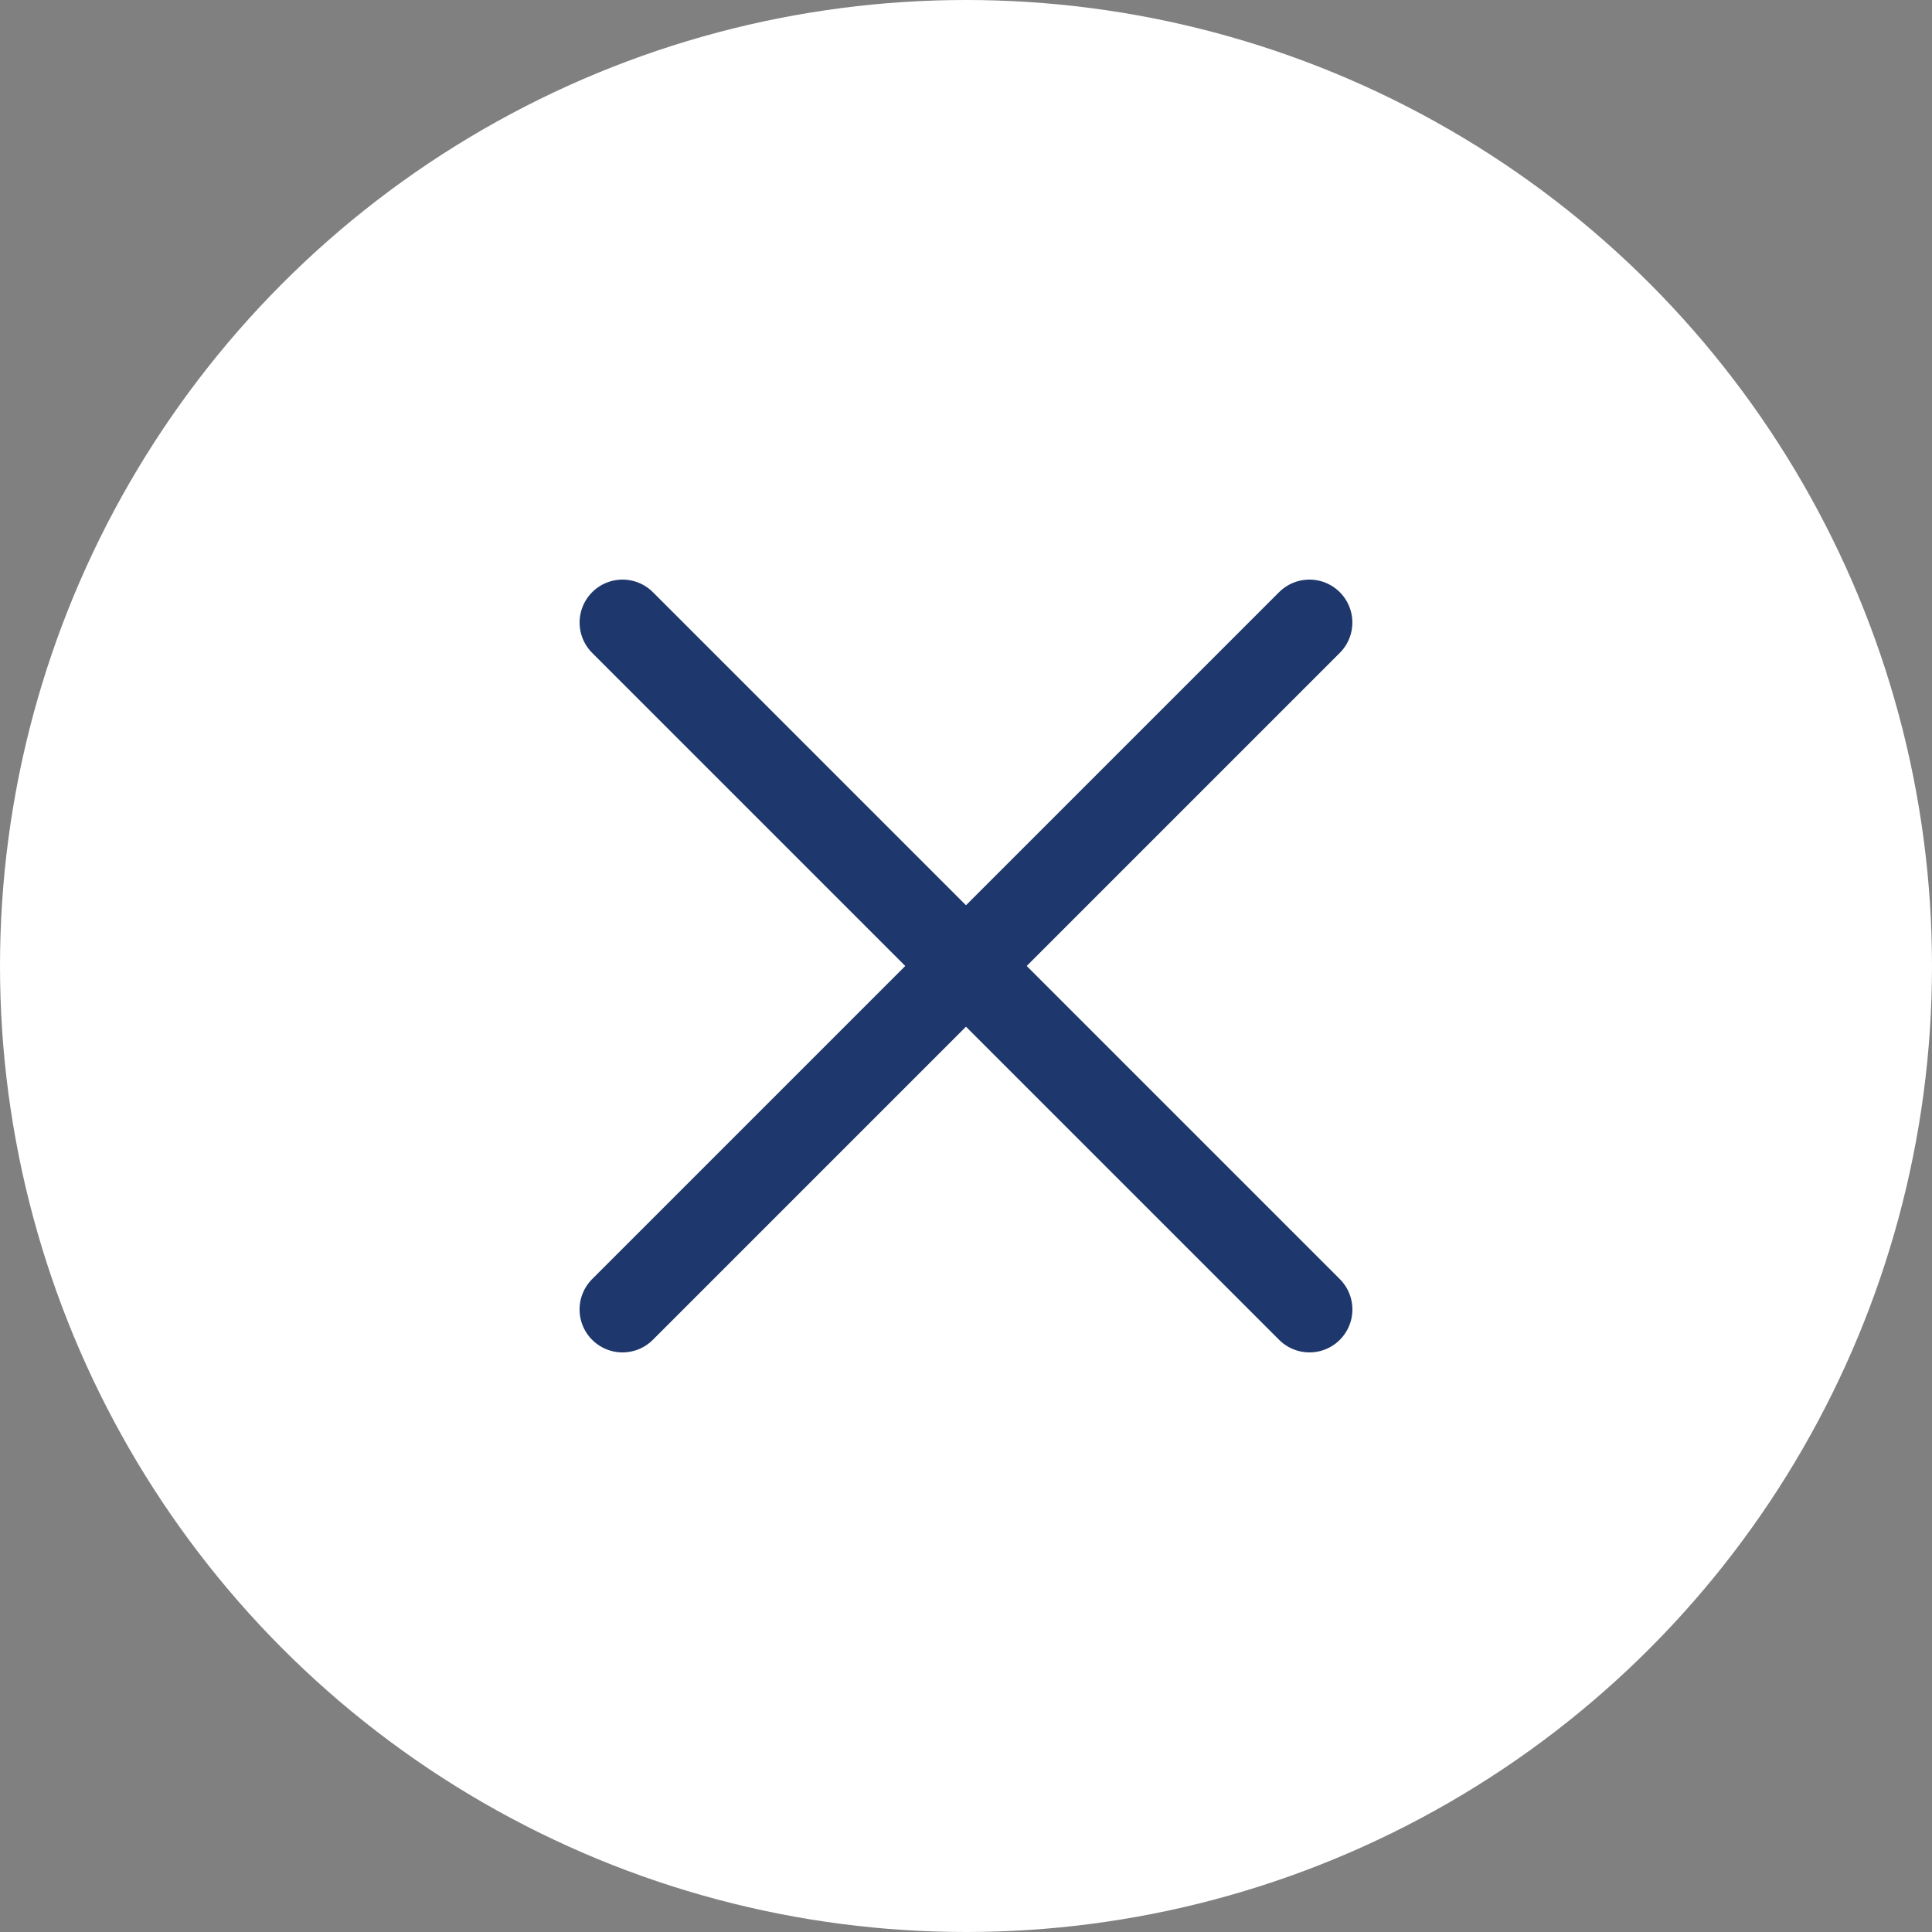
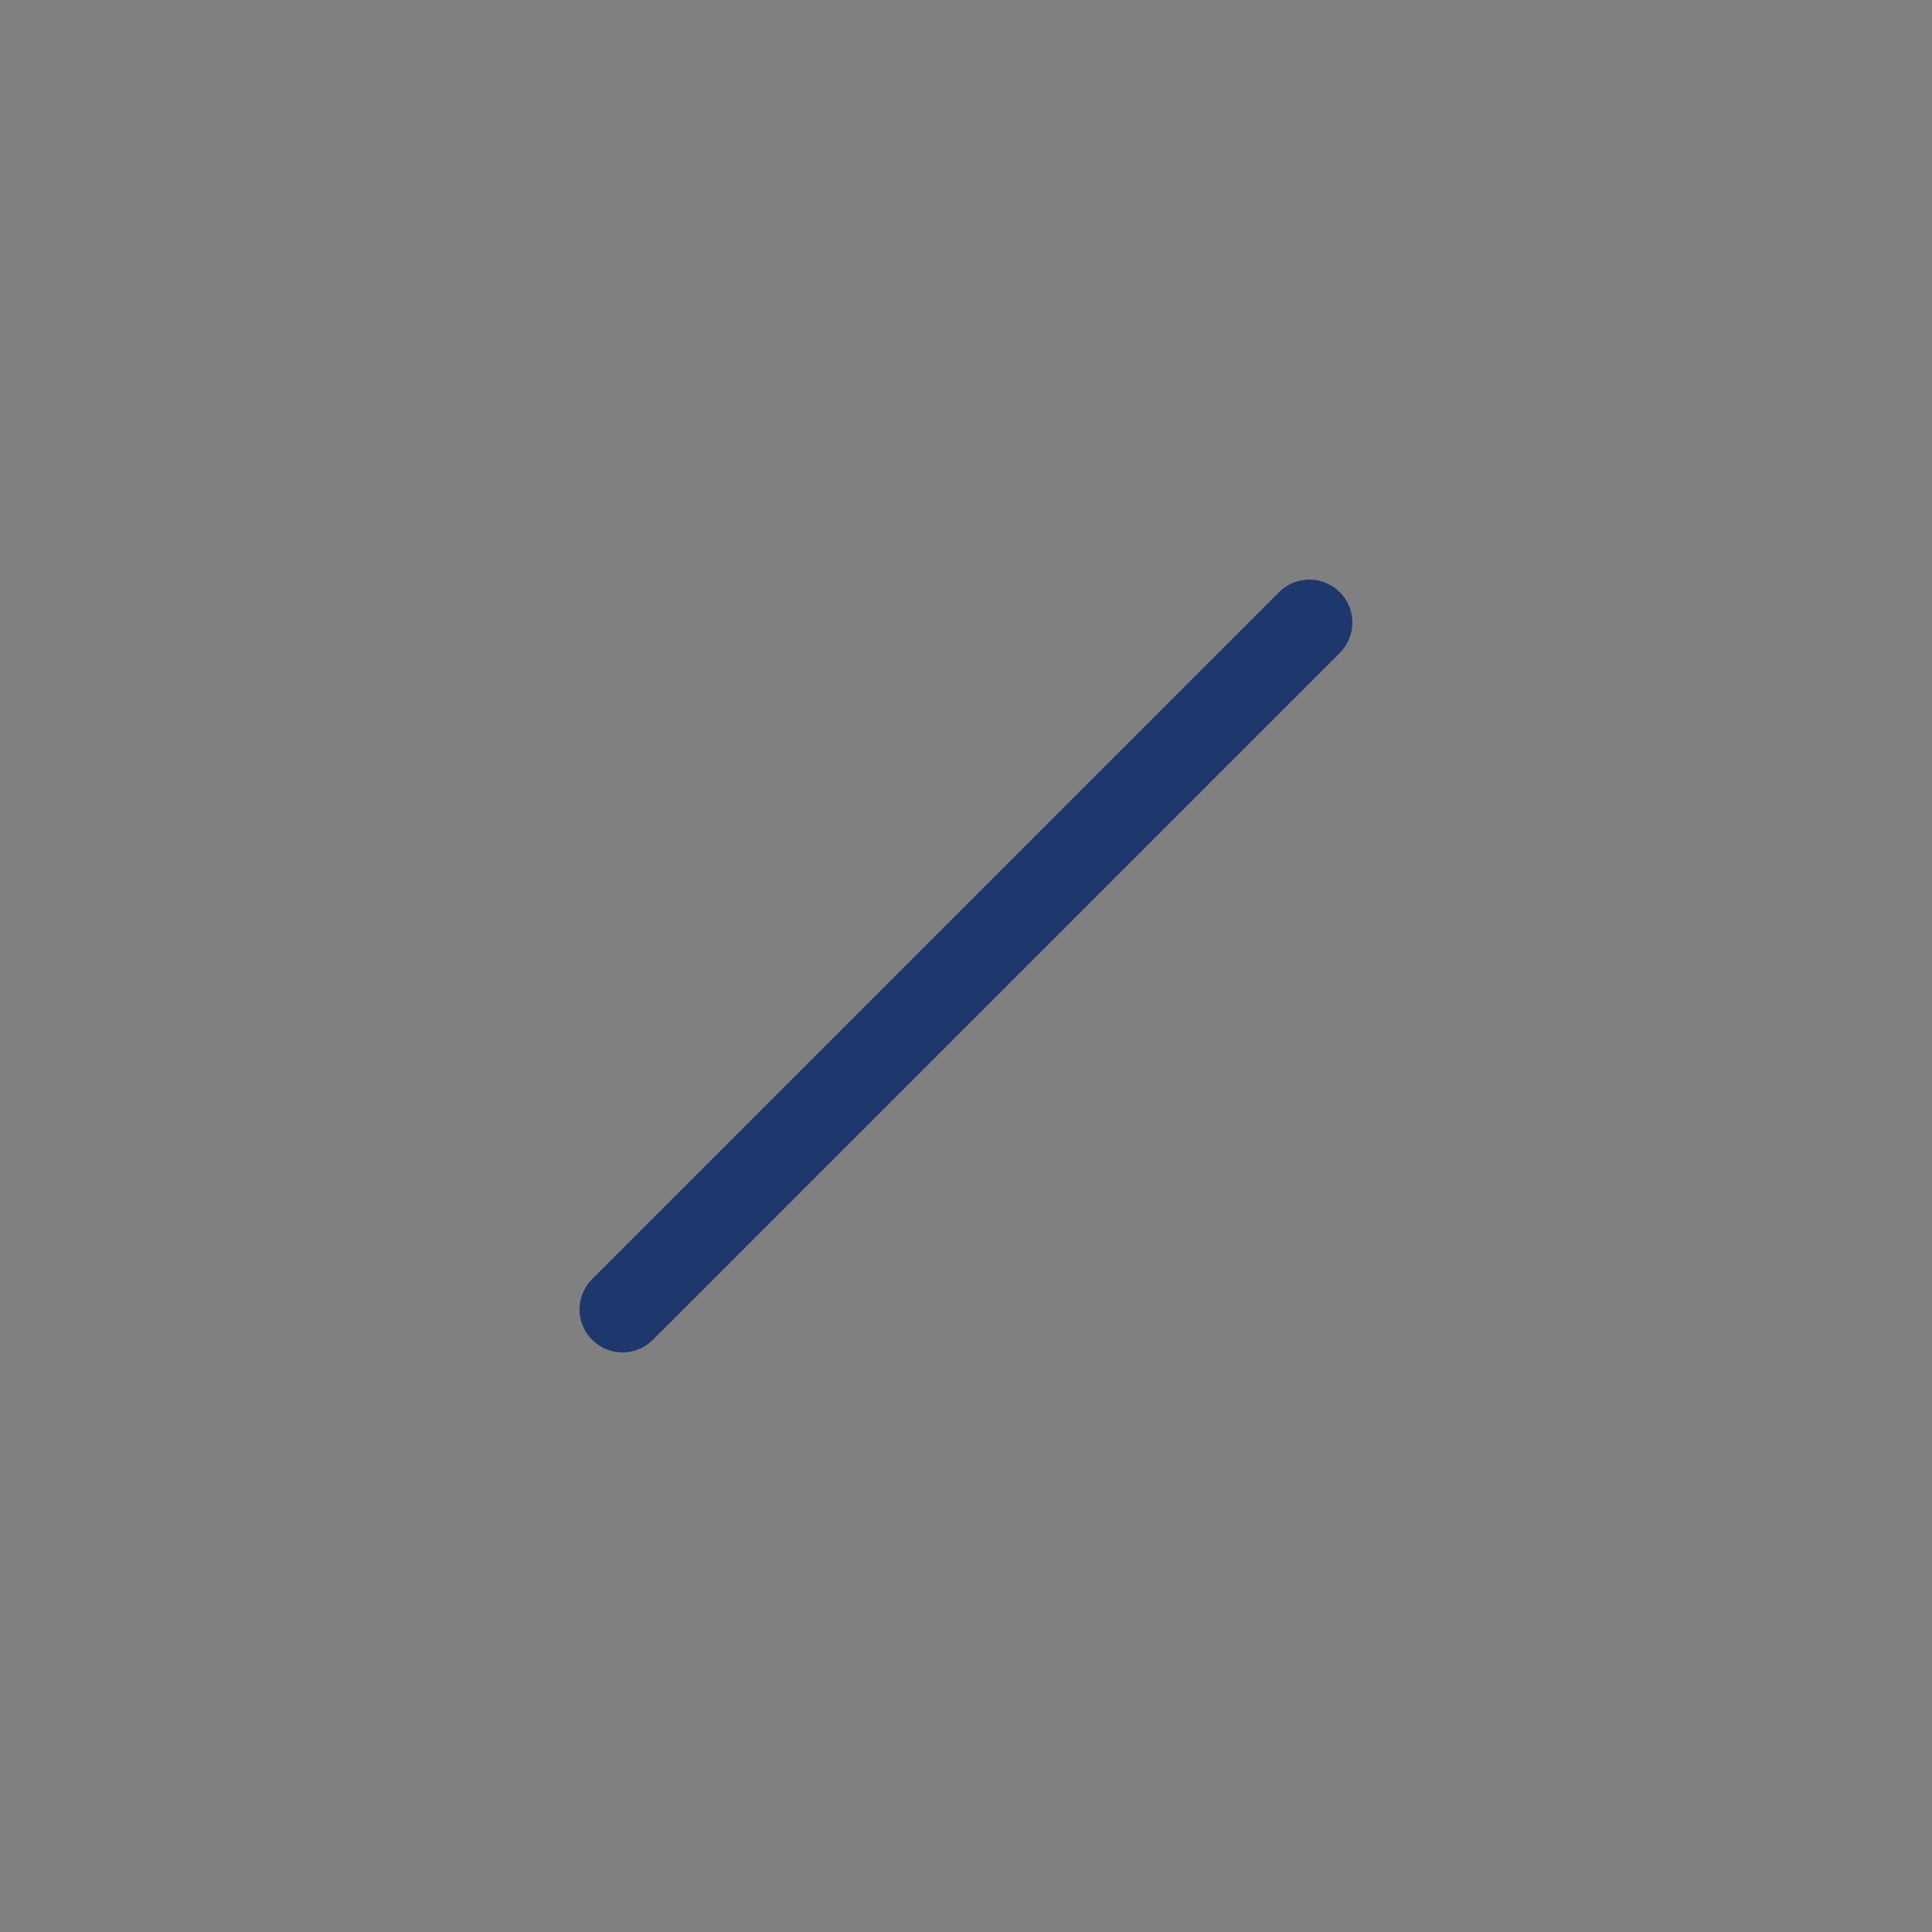
<svg xmlns="http://www.w3.org/2000/svg" id="コンポーネント_42_1" data-name="コンポーネント 42 – 1" width="45" height="45" viewBox="0 0 45 45">
  <rect x="0" y="0" width="45" height="45" fill="#808080" stroke="none" />
-   <circle id="楕円形_426" data-name="楕円形 426" cx="22.5" cy="22.5" r="22.5" fill="#fff" />
  <g id="グループ_10399" data-name="グループ 10399" transform="translate(-1005.801 -127.544)">
    <g id="グループ_10356" data-name="グループ 10356" transform="translate(1020.301 142.044)">
      <path id="パス_4126" data-name="パス 4126" d="M6843.3-2448.956l16-16" transform="translate(-6843.301 2464.956)" fill="none" stroke="#1e376c" stroke-linecap="round" stroke-width="2" />
-       <path id="パス_4127" data-name="パス 4127" d="M0,16,16,0" transform="translate(16 0) rotate(90)" fill="none" stroke="#1e376c" stroke-linecap="round" stroke-width="2" />
    </g>
  </g>
</svg>